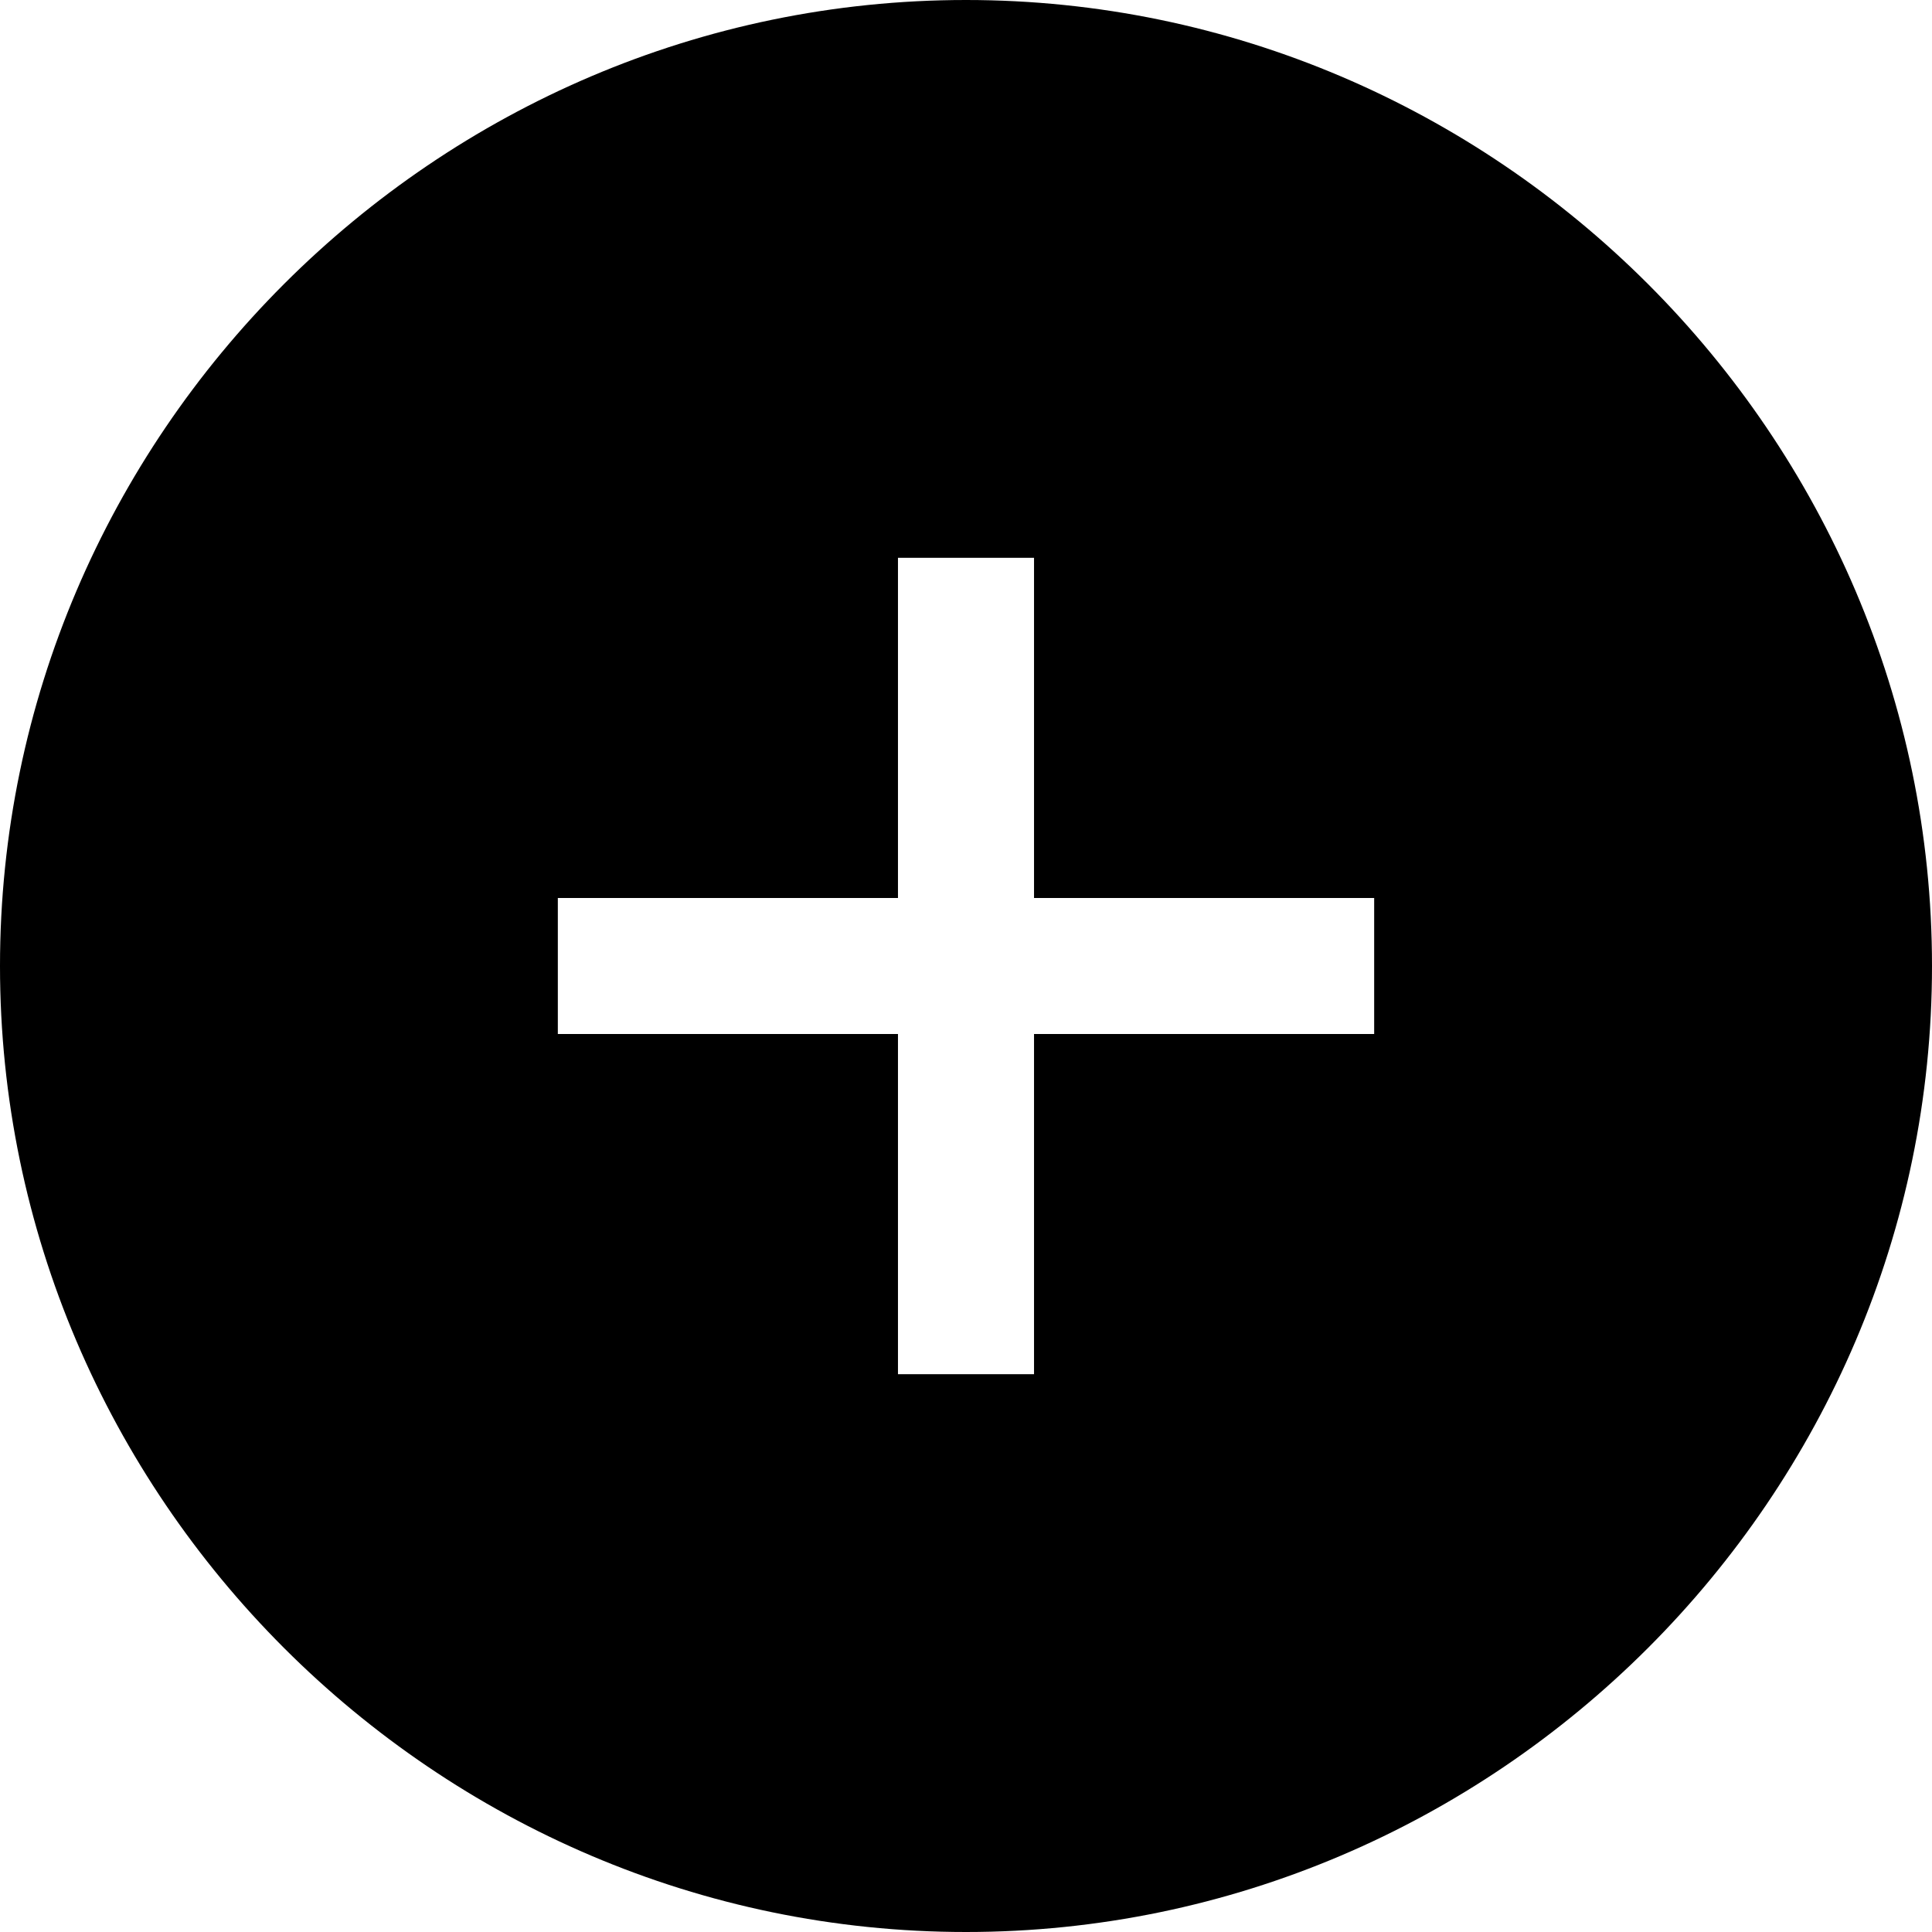
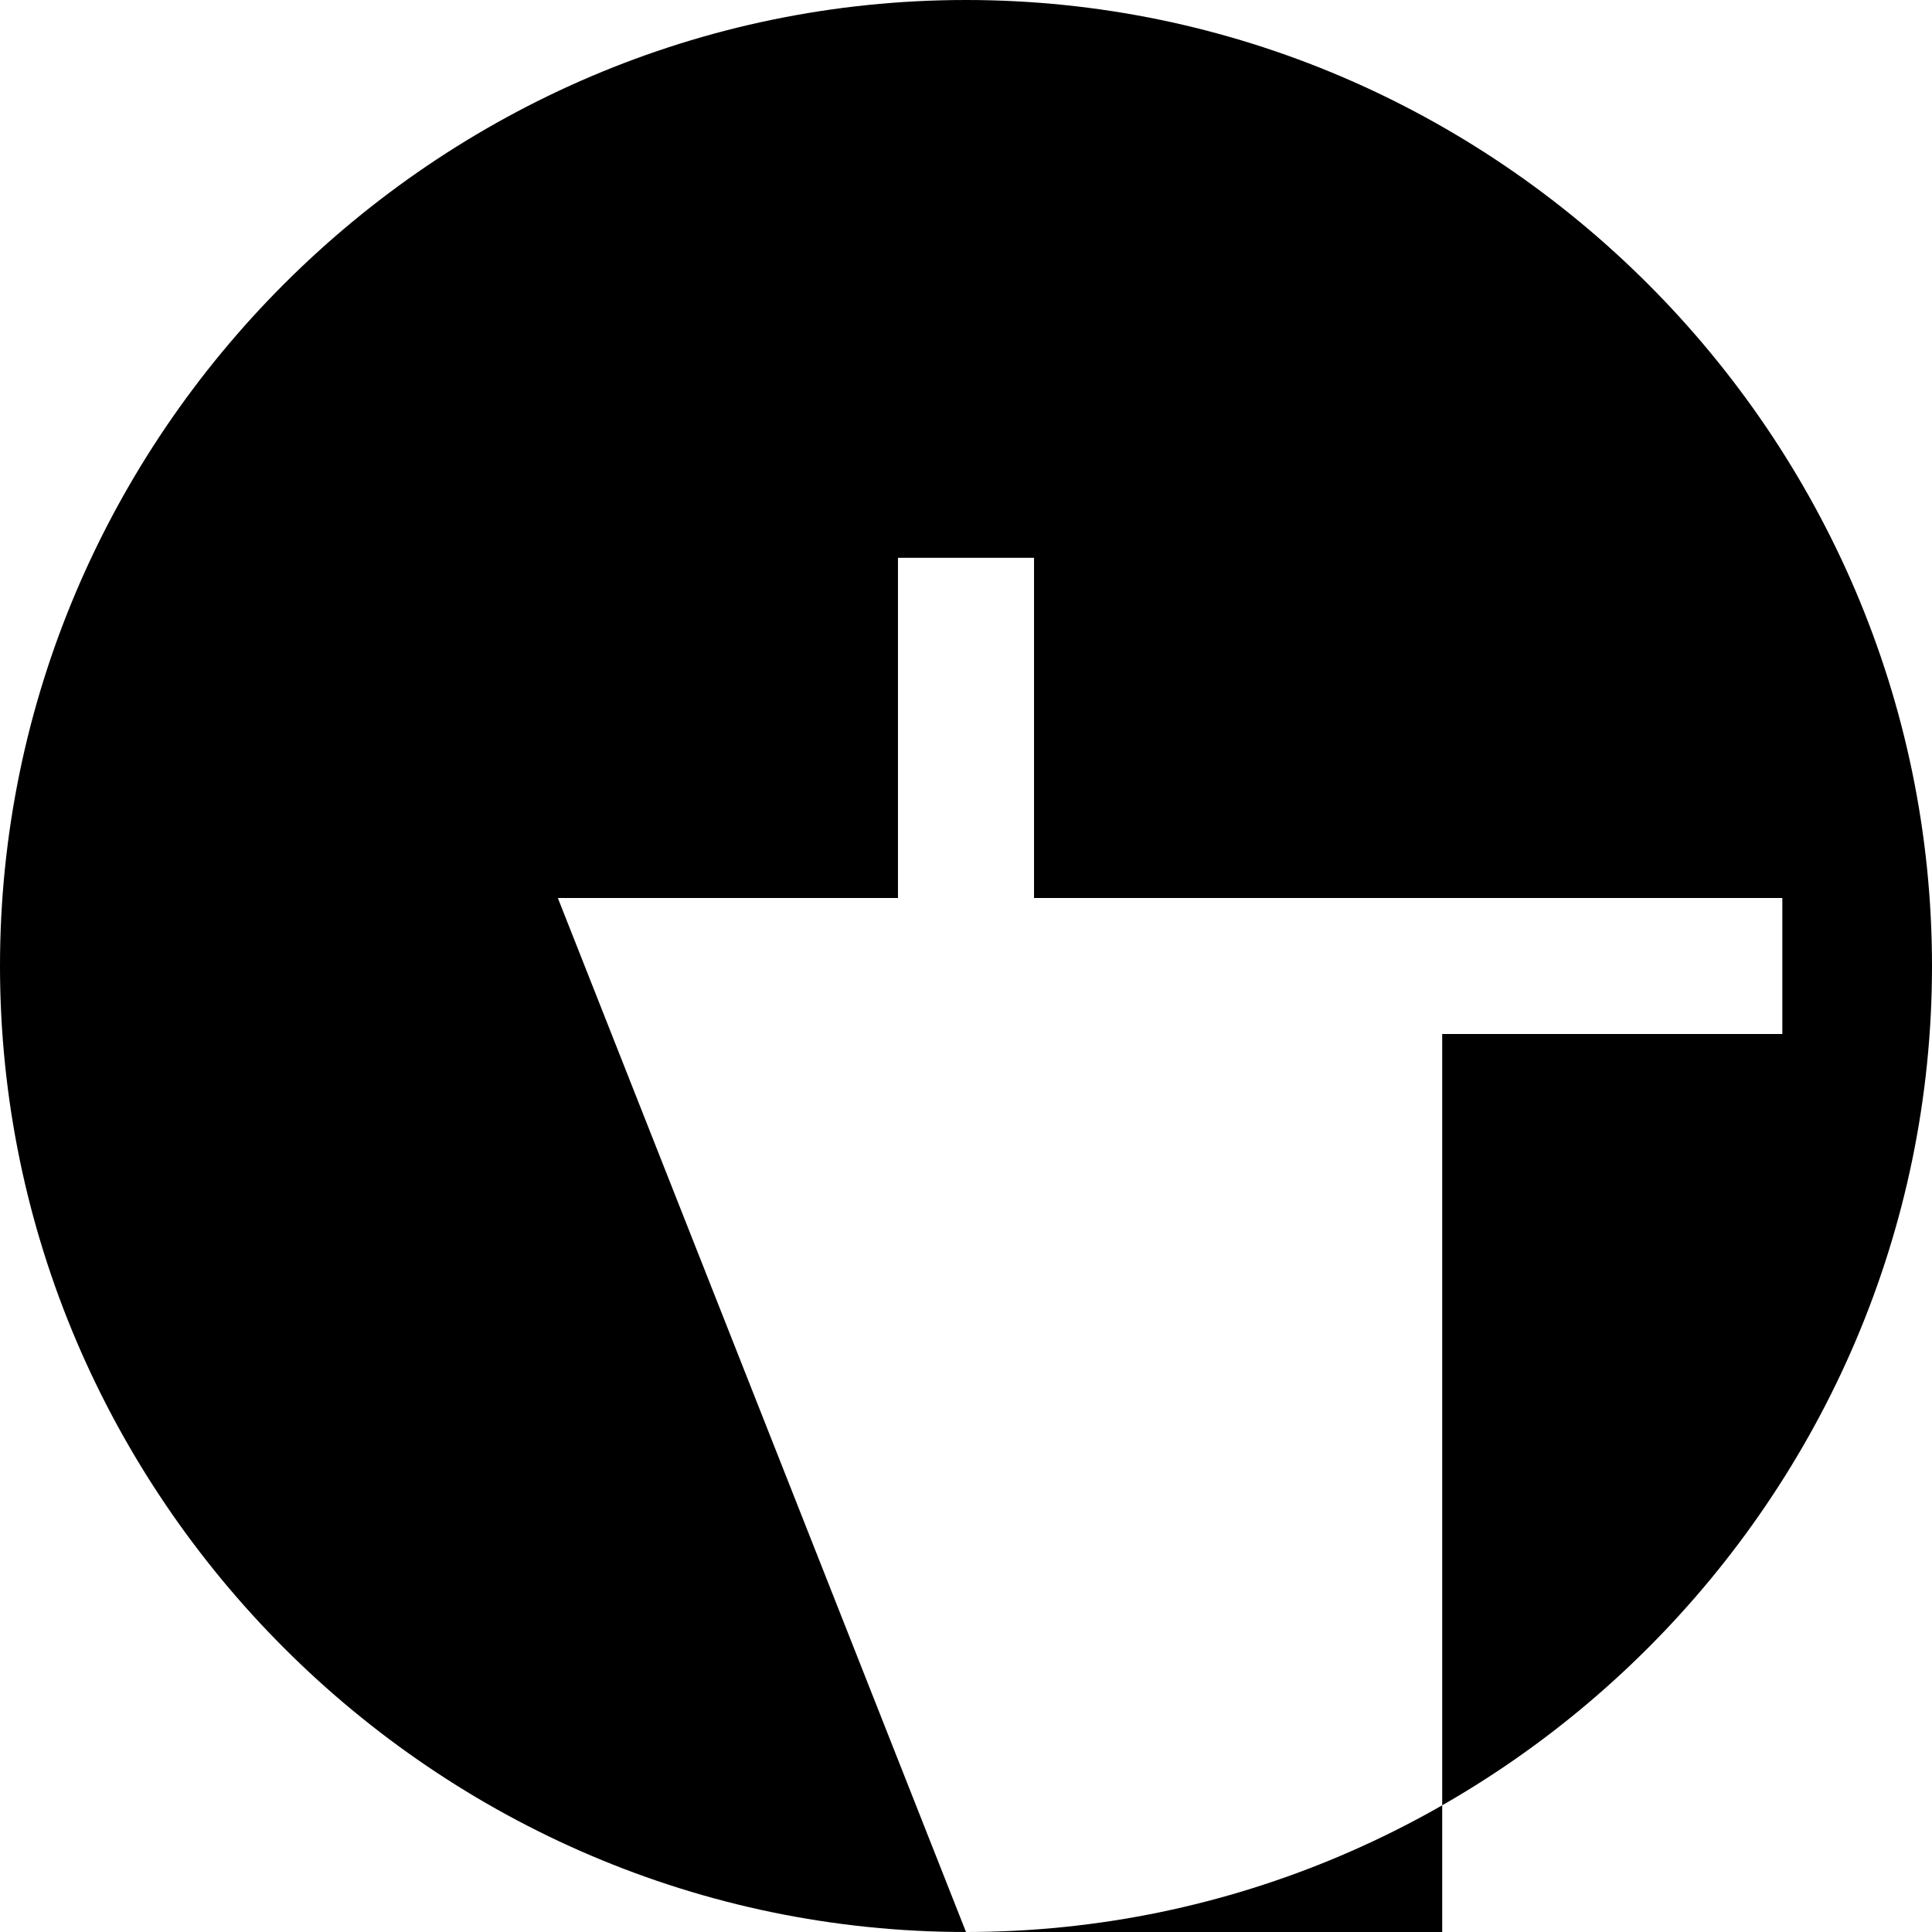
<svg xmlns="http://www.w3.org/2000/svg" version="1.1" id="Layer_1" x="0px" y="0px" viewBox="0 0 14.2 14.2" style="enable-background:new 0 0 14.2 14.2;" xml:space="preserve">
  <style type="text/css">
	.st0{fill:#000;}
</style>
-   <path id="Fill" class="st0" d="M7.1,14.2C3.2,14.2,0,11,0,7.1C0,3.2,3.2,0,7.1,0c3.9,0,7.1,3.2,7.1,7.1C14.2,11,11,14.2,7.1,14.2z   M4.1,6.6v1h2.5v2.5h1V7.6h2.5v-1H7.6V4.1h-1v2.5H4.1z" />
+   <path id="Fill" class="st0" d="M7.1,14.2C3.2,14.2,0,11,0,7.1C0,3.2,3.2,0,7.1,0c3.9,0,7.1,3.2,7.1,7.1C14.2,11,11,14.2,7.1,14.2z   v1h2.5v2.5h1V7.6h2.5v-1H7.6V4.1h-1v2.5H4.1z" />
</svg>